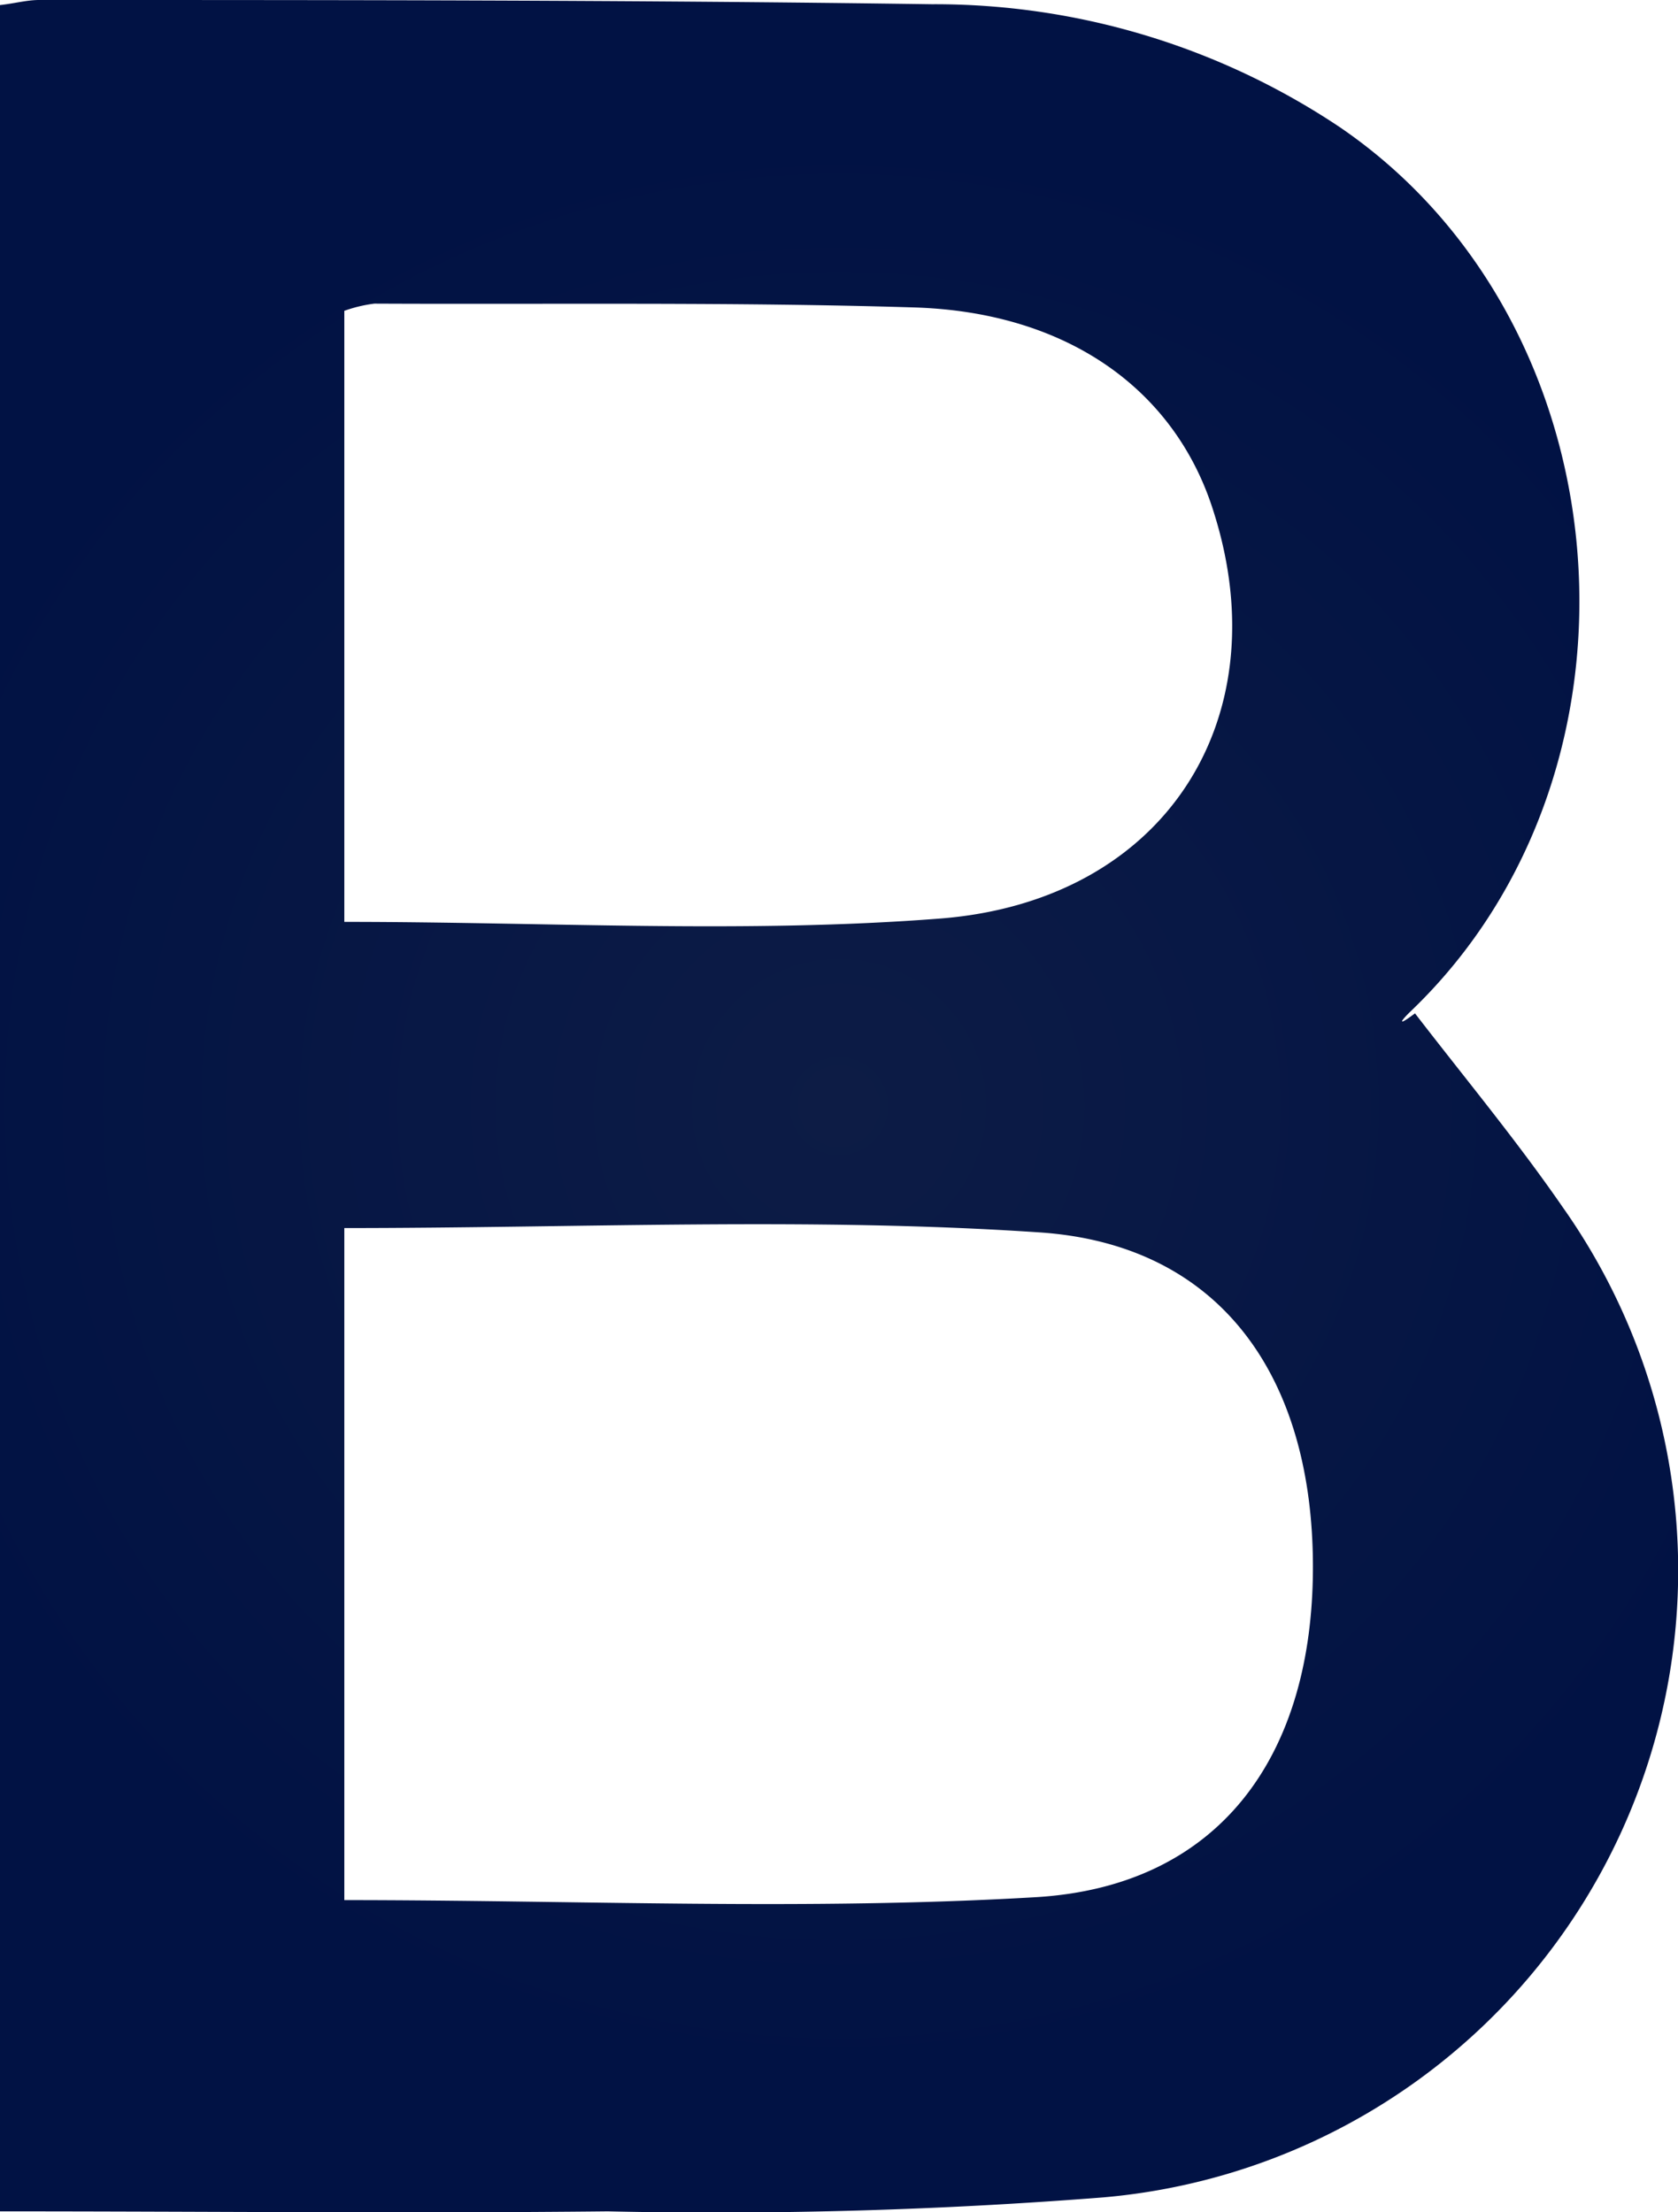
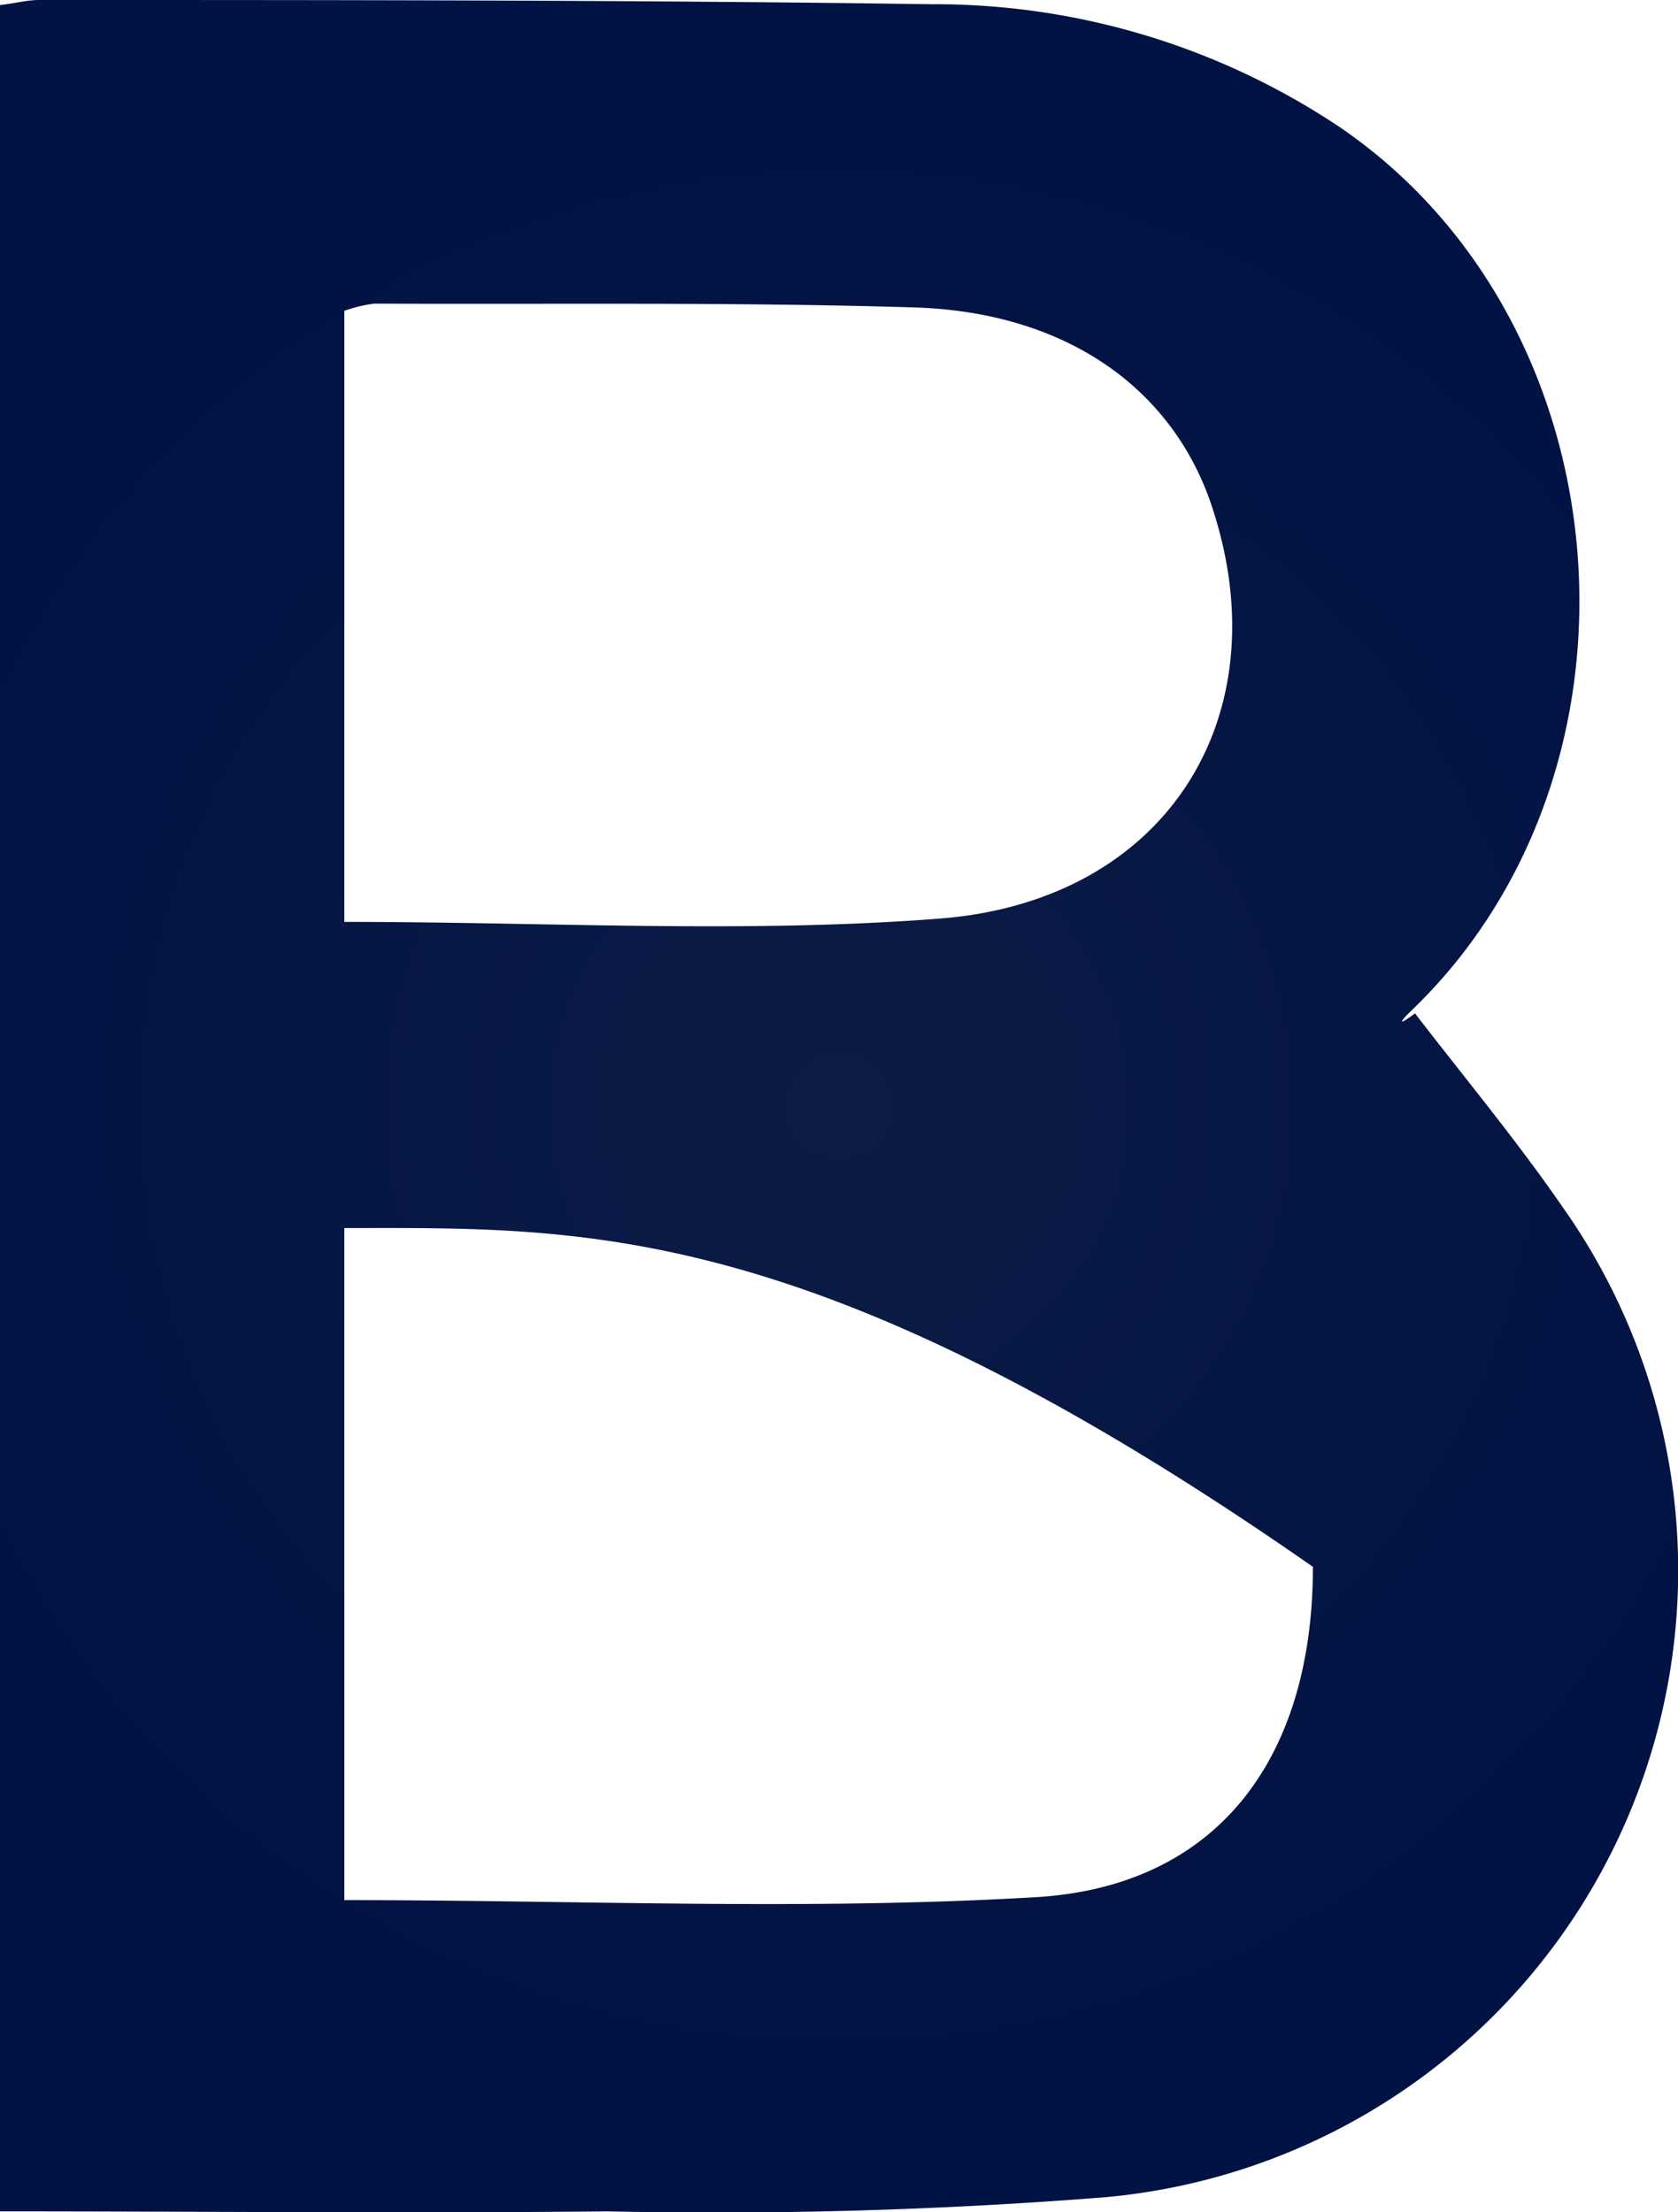
<svg xmlns="http://www.w3.org/2000/svg" viewBox="0 0 39.62 52.24">
  <defs>
    <style>.cls-1{fill:url(#radial-gradient);}</style>
    <radialGradient id="radial-gradient" cx="19.81" cy="26.12" r="23.18" gradientUnits="userSpaceOnUse">
      <stop offset="0" stop-color="#0d1c45" />
      <stop offset="1" stop-color="#011244" />
    </radialGradient>
  </defs>
  <title>Asset 1</title>
  <g id="Layer_2" data-name="Layer 2">
    <g id="Layer_1-2" data-name="Layer 1">
-       <path class="cls-1" d="M0,.12C.35.08.64,0,.92,0,7.94,0,15,0,22,.1A17.2,17.2,0,0,1,31.63,3c6.79,4.63,7.62,15.18,1.69,20.87-.21.2-.39.42.09.06,1.17,1.52,2.4,3,3.49,4.58A14.86,14.86,0,0,1,26.05,51.89a116.87,116.87,0,0,1-11.7.33c-4.74.05-9.49,0-14.35,0ZM8.13,29V44.87c5.51,0,10.94.25,16.34-.07C28.76,44.54,31,41.51,31,37s-2.2-7.63-6.49-7.9C19.15,28.74,13.71,29,8.13,29Zm0-7.23c4.82,0,9.48.28,14.08-.08,5.29-.42,8-4.7,6.45-9.59-.89-2.88-3.44-4.73-7.08-4.84-4.24-.13-8.5-.07-12.74-.09a3.32,3.32,0,0,0-.71.17Z" />
+       <path class="cls-1" d="M0,.12C.35.08.64,0,.92,0,7.94,0,15,0,22,.1A17.2,17.2,0,0,1,31.63,3c6.79,4.63,7.62,15.18,1.69,20.87-.21.2-.39.42.09.06,1.17,1.52,2.4,3,3.49,4.58A14.86,14.86,0,0,1,26.05,51.89a116.87,116.87,0,0,1-11.7.33c-4.74.05-9.49,0-14.35,0ZM8.13,29V44.87c5.51,0,10.94.25,16.34-.07C28.76,44.54,31,41.51,31,37C19.15,28.74,13.71,29,8.13,29Zm0-7.23c4.82,0,9.48.28,14.08-.08,5.29-.42,8-4.7,6.45-9.59-.89-2.88-3.44-4.73-7.08-4.84-4.24-.13-8.5-.07-12.74-.09a3.32,3.32,0,0,0-.71.17Z" />
    </g>
  </g>
</svg>